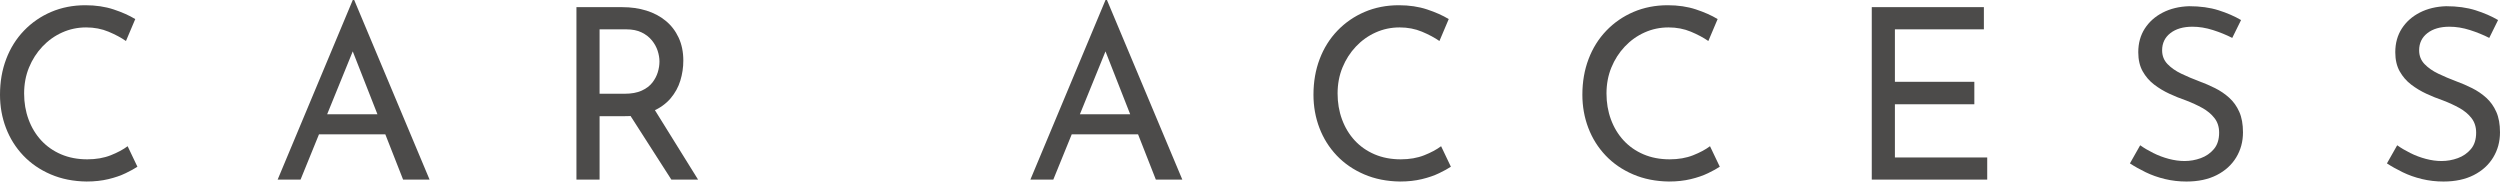
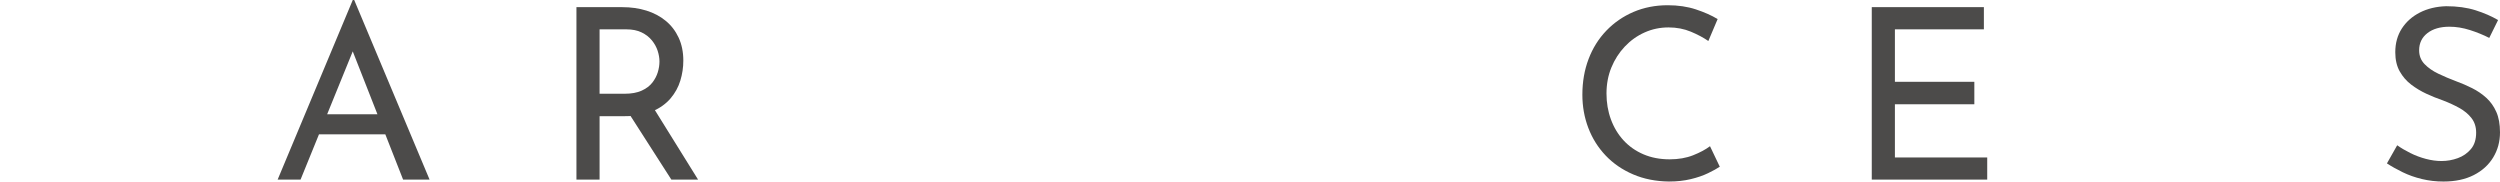
<svg xmlns="http://www.w3.org/2000/svg" id="_レイヤー_2" width="188.649" height="13.698" viewBox="0 0 188.649 13.698">
  <defs>
    <style>.cls-1{fill:#4c4b4a;}</style>
  </defs>
  <g id="_欧文抜粋">
-     <path class="cls-1" d="M10.368,12.582c-.216.144-.51.306-.882.485-.372.181-.808.331-1.305.45-.498.12-1.048.18-1.647.18-.996-.012-1.899-.192-2.709-.54s-1.5-.822-2.07-1.422c-.569-.6-1.005-1.292-1.305-2.079-.3-.786-.45-1.623-.45-2.511,0-.972.156-1.869.468-2.691.312-.822.759-1.536,1.342-2.142.582-.605,1.266-1.077,2.052-1.413.786-.335,1.646-.504,2.583-.504.78,0,1.487.105,2.124.315.636.21,1.182.453,1.638.729l-.702,1.656c-.359-.252-.798-.486-1.313-.702-.517-.216-1.08-.324-1.692-.324-.636,0-1.236.126-1.8.378-.564.252-1.062.606-1.494,1.062-.432.456-.771.984-1.017,1.584-.246.6-.369,1.254-.369,1.962,0,.696.11,1.347.333,1.953.222.606.54,1.134.954,1.584s.915.801,1.503,1.053,1.248.378,1.979.378c.66,0,1.248-.102,1.765-.306.516-.204.941-.432,1.277-.684l.738,1.548Z" />
    <path class="cls-1" d="M20.95,13.554L26.62,0h.108l5.688,13.554h-1.998l-4.248-10.818,1.242-.81-4.733,11.628h-1.729ZM24.28,8.622h4.842l.576,1.512h-5.922l.504-1.512Z" />
    <path class="cls-1" d="M46.954.54c.66,0,1.27.087,1.827.261s1.044.432,1.458.774.738.765.972,1.269c.234.504.352,1.08.352,1.728,0,.516-.075,1.02-.226,1.512-.149.492-.396.938-.737,1.341-.343.402-.792.726-1.351.972-.558.246-1.251.369-2.079.369h-1.926v4.788h-1.746V.54h3.456ZM47.134,7.074c.517,0,.945-.078,1.287-.234.343-.156.609-.357.802-.603.191-.246.329-.507.413-.783.084-.276.127-.546.127-.81s-.046-.534-.136-.81c-.09-.276-.233-.537-.432-.783s-.456-.447-.774-.603c-.317-.156-.705-.234-1.161-.234h-2.016v4.86h1.89ZM49.276,8.082l3.401,5.472h-2.016l-3.474-5.418,2.088-.054Z" />
-     <path class="cls-1" d="M77.752,13.554l5.67-13.554h.108l5.688,13.554h-1.998l-4.248-10.818,1.242-.81-4.733,11.628h-1.729ZM81.082,8.622h4.842l.576,1.512h-5.922l.504-1.512Z" />
-     <path class="cls-1" d="M109.482,12.582c-.216.144-.51.306-.882.485-.372.181-.808.331-1.305.45-.498.12-1.048.18-1.647.18-.996-.012-1.899-.192-2.709-.54s-1.5-.822-2.07-1.422c-.569-.6-1.005-1.292-1.305-2.079-.3-.786-.45-1.623-.45-2.511,0-.972.156-1.869.468-2.691.312-.822.759-1.536,1.342-2.142.582-.605,1.266-1.077,2.052-1.413.786-.335,1.646-.504,2.583-.504.78,0,1.487.105,2.124.315.636.21,1.182.453,1.638.729l-.702,1.656c-.359-.252-.798-.486-1.313-.702-.517-.216-1.08-.324-1.692-.324-.636,0-1.236.126-1.8.378-.564.252-1.062.606-1.494,1.062-.432.456-.771.984-1.017,1.584-.246.6-.369,1.254-.369,1.962,0,.696.11,1.347.333,1.953.222.606.54,1.134.954,1.584s.915.801,1.503,1.053,1.248.378,1.979.378c.66,0,1.248-.102,1.765-.306.516-.204.941-.432,1.277-.684l.738,1.548Z" />
    <path class="cls-1" d="M129.773,12.582c-.216.144-.51.306-.882.485-.372.181-.808.331-1.305.45-.498.12-1.048.18-1.647.18-.996-.012-1.899-.192-2.709-.54s-1.5-.822-2.07-1.422c-.569-.6-1.005-1.292-1.305-2.079-.3-.786-.45-1.623-.45-2.511,0-.972.156-1.869.468-2.691.312-.822.759-1.536,1.342-2.142.582-.605,1.266-1.077,2.052-1.413.786-.335,1.646-.504,2.583-.504.78,0,1.487.105,2.124.315.636.21,1.182.453,1.638.729l-.702,1.656c-.359-.252-.798-.486-1.313-.702-.517-.216-1.08-.324-1.692-.324-.636,0-1.236.126-1.8.378-.564.252-1.062.606-1.494,1.062-.432.456-.771.984-1.017,1.584-.246.6-.369,1.254-.369,1.962,0,.696.11,1.347.333,1.953.222.606.54,1.134.954,1.584s.915.801,1.503,1.053,1.248.378,1.979.378c.66,0,1.248-.102,1.765-.306.516-.204.941-.432,1.277-.684l.738,1.548Z" />
    <path class="cls-1" d="M141.243.54h8.46v1.674h-6.714v3.96h5.994v1.692h-5.994v4.014h6.966v1.674h-8.712V.54Z" />
-     <path class="cls-1" d="M168.445,2.862c-.443-.228-.93-.426-1.457-.594-.528-.168-1.045-.252-1.549-.252-.695,0-1.251.162-1.665.486-.414.324-.621.756-.621,1.296,0,.408.136.753.405,1.035.271.282.618.525,1.044.729.426.204.879.396,1.359.576.396.144.792.315,1.188.513s.753.441,1.071.729.57.642.756,1.062c.187.42.279.937.279,1.548,0,.696-.171,1.326-.513,1.89-.343.564-.831,1.008-1.468,1.332-.636.324-1.397.486-2.285.486-.564,0-1.107-.063-1.63-.189-.521-.126-1.005-.297-1.448-.513-.444-.216-.841-.438-1.188-.666l.774-1.368c.288.204.617.399.99.585.371.186.762.333,1.17.441.407.108.804.162,1.188.162.42,0,.828-.072,1.224-.216.396-.144.727-.372.99-.684.264-.312.396-.726.396-1.242,0-.432-.117-.798-.352-1.098-.233-.3-.54-.555-.918-.765s-.789-.398-1.232-.567c-.421-.144-.837-.312-1.251-.504s-.799-.423-1.152-.693c-.354-.271-.642-.603-.864-.999-.222-.396-.333-.876-.333-1.44,0-.684.165-1.28.495-1.791.33-.51.783-.911,1.359-1.206.576-.294,1.235-.453,1.979-.477.84,0,1.581.102,2.224.306.642.204,1.208.45,1.7.738l-.666,1.35Z" />
    <path class="cls-1" d="M187.839,2.862c-.443-.228-.93-.426-1.457-.594-.528-.168-1.045-.252-1.549-.252-.695,0-1.251.162-1.665.486-.414.324-.621.756-.621,1.296,0,.408.136.753.405,1.035.271.282.618.525,1.044.729.426.204.879.396,1.359.576.396.144.792.315,1.188.513s.753.441,1.071.729.57.642.756,1.062c.187.42.279.937.279,1.548,0,.696-.171,1.326-.513,1.89-.343.564-.831,1.008-1.468,1.332-.636.324-1.397.486-2.285.486-.564,0-1.107-.063-1.63-.189-.521-.126-1.005-.297-1.448-.513-.444-.216-.841-.438-1.188-.666l.774-1.368c.288.204.617.399.99.585.371.186.762.333,1.17.441.407.108.804.162,1.188.162.42,0,.828-.072,1.224-.216.396-.144.727-.372.99-.684.264-.312.396-.726.396-1.242,0-.432-.117-.798-.352-1.098-.233-.3-.54-.555-.918-.765s-.789-.398-1.232-.567c-.421-.144-.837-.312-1.251-.504s-.799-.423-1.152-.693c-.354-.271-.642-.603-.864-.999-.222-.396-.333-.876-.333-1.44,0-.684.165-1.28.495-1.791.33-.51.783-.911,1.359-1.206.576-.294,1.235-.453,1.979-.477.84,0,1.581.102,2.224.306.642.204,1.208.45,1.7.738l-.666,1.35Z" />
  </g>
</svg>